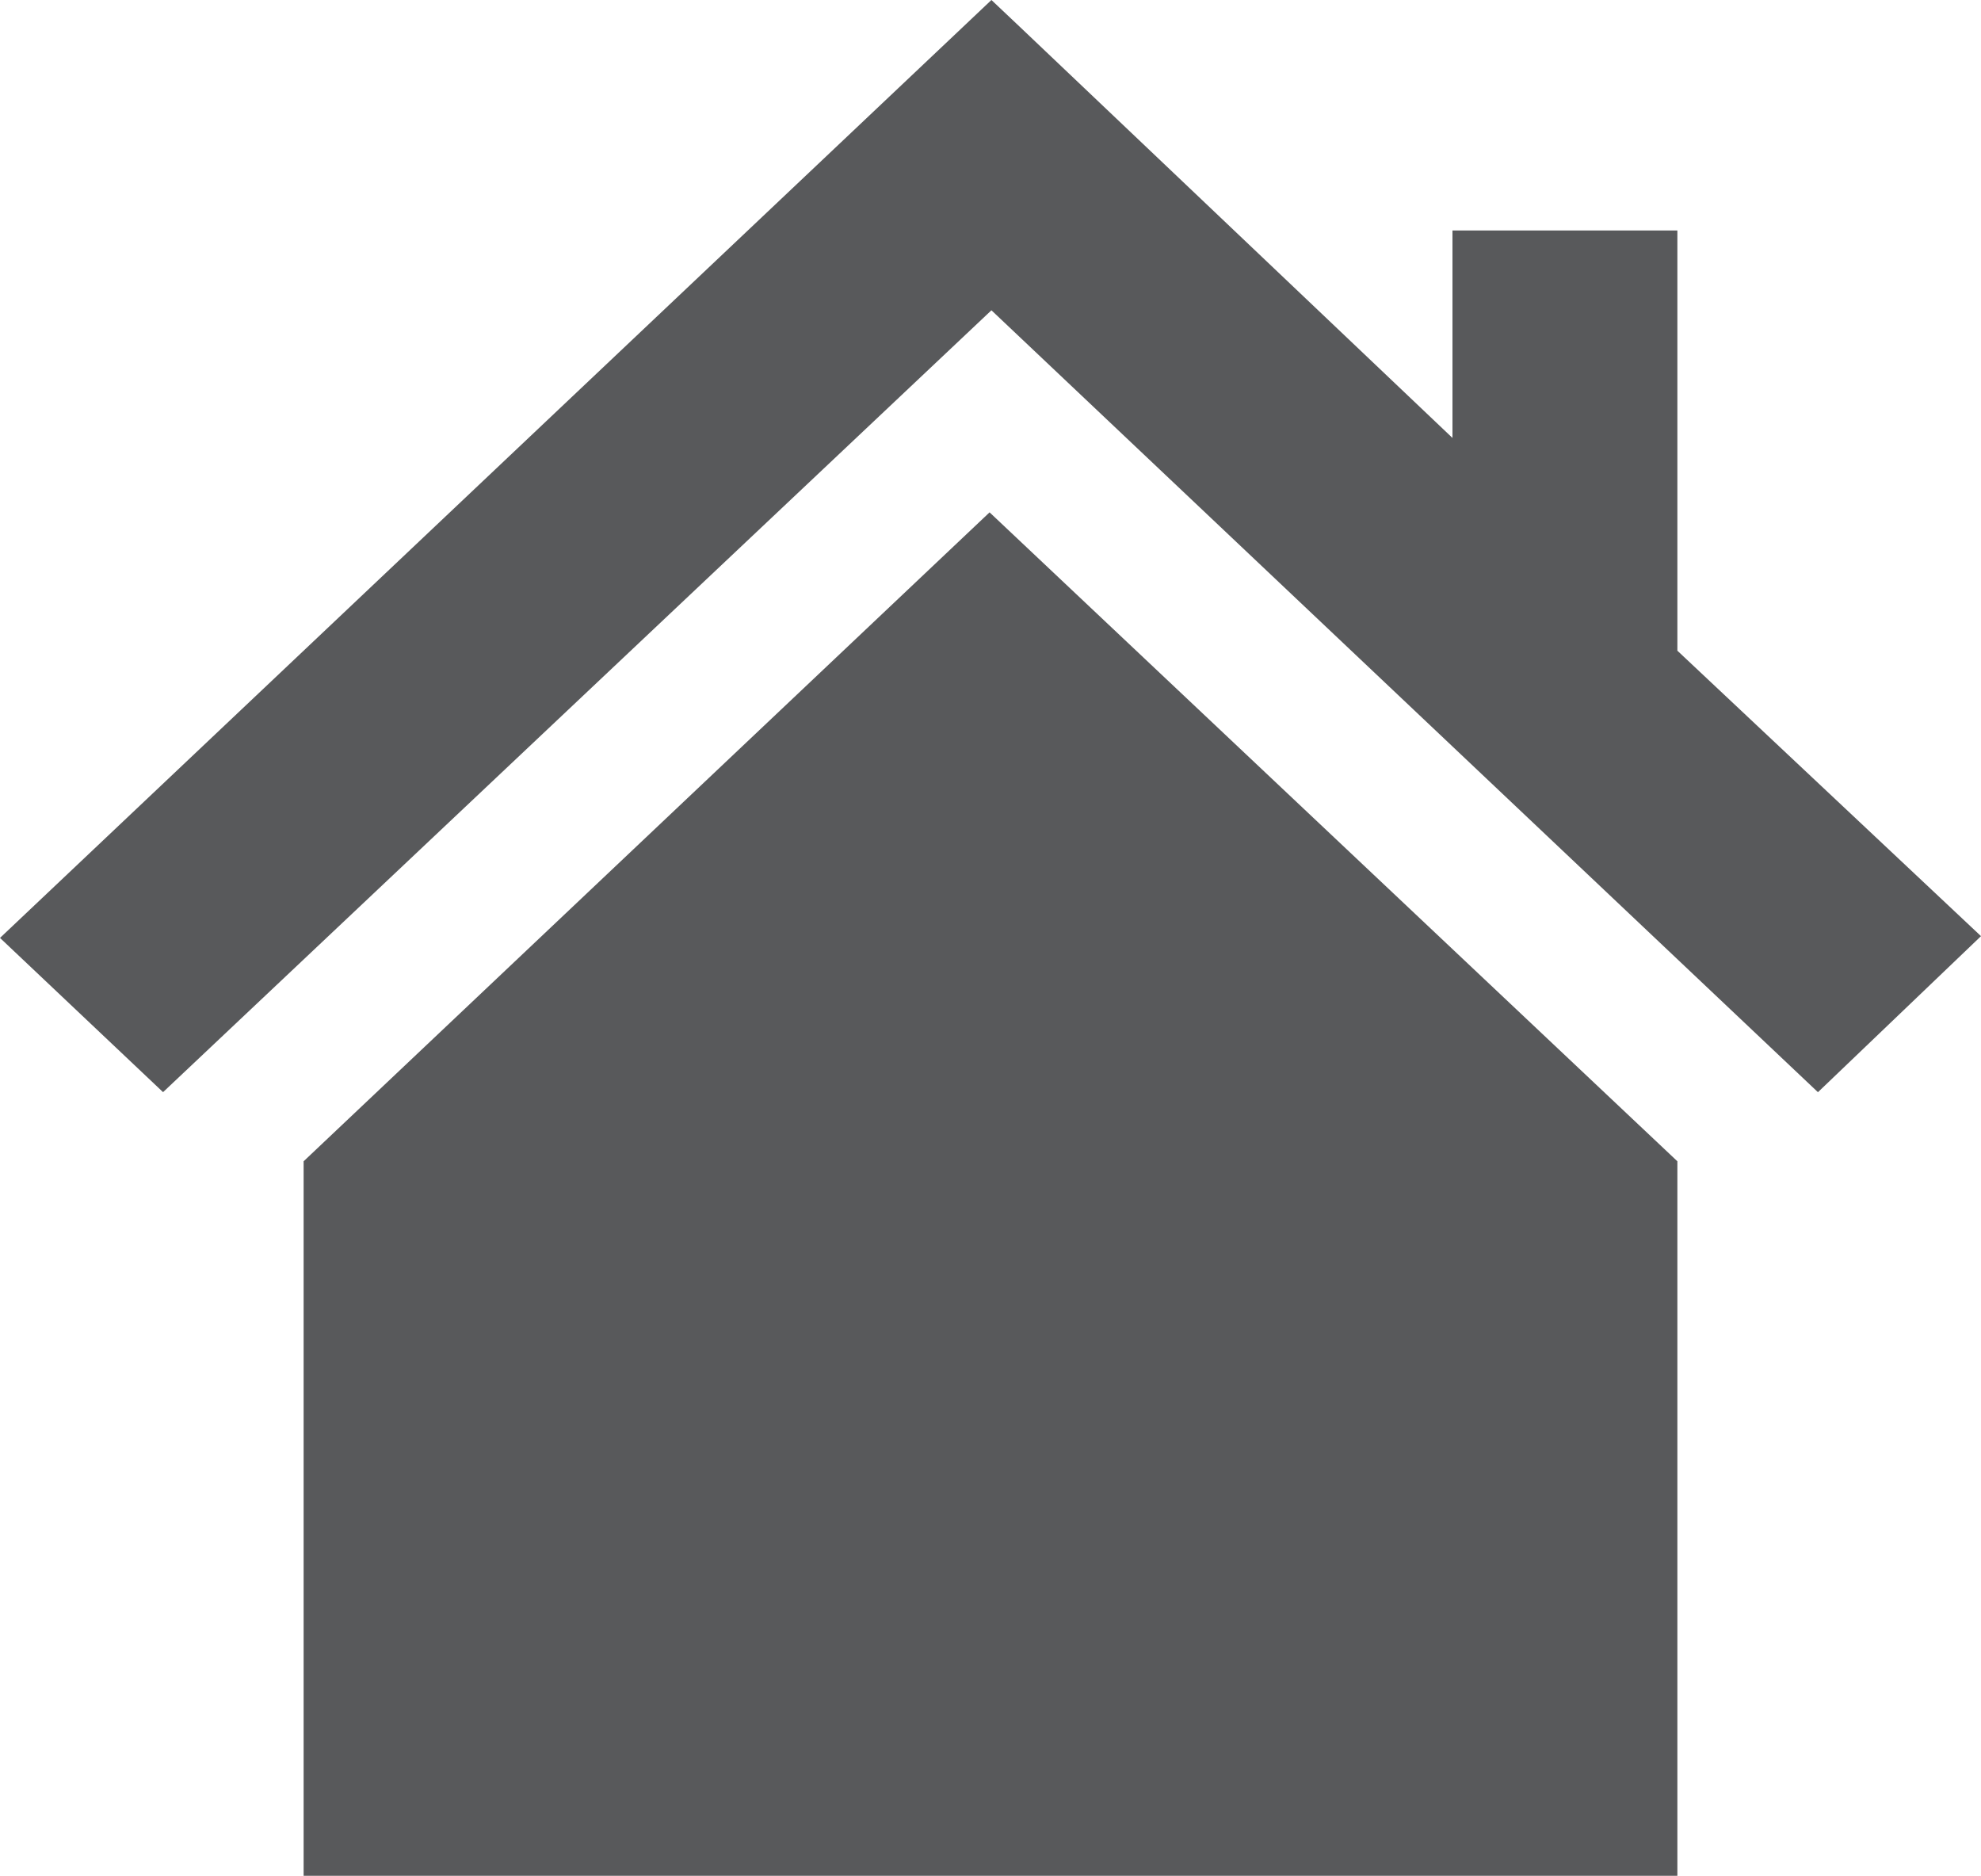
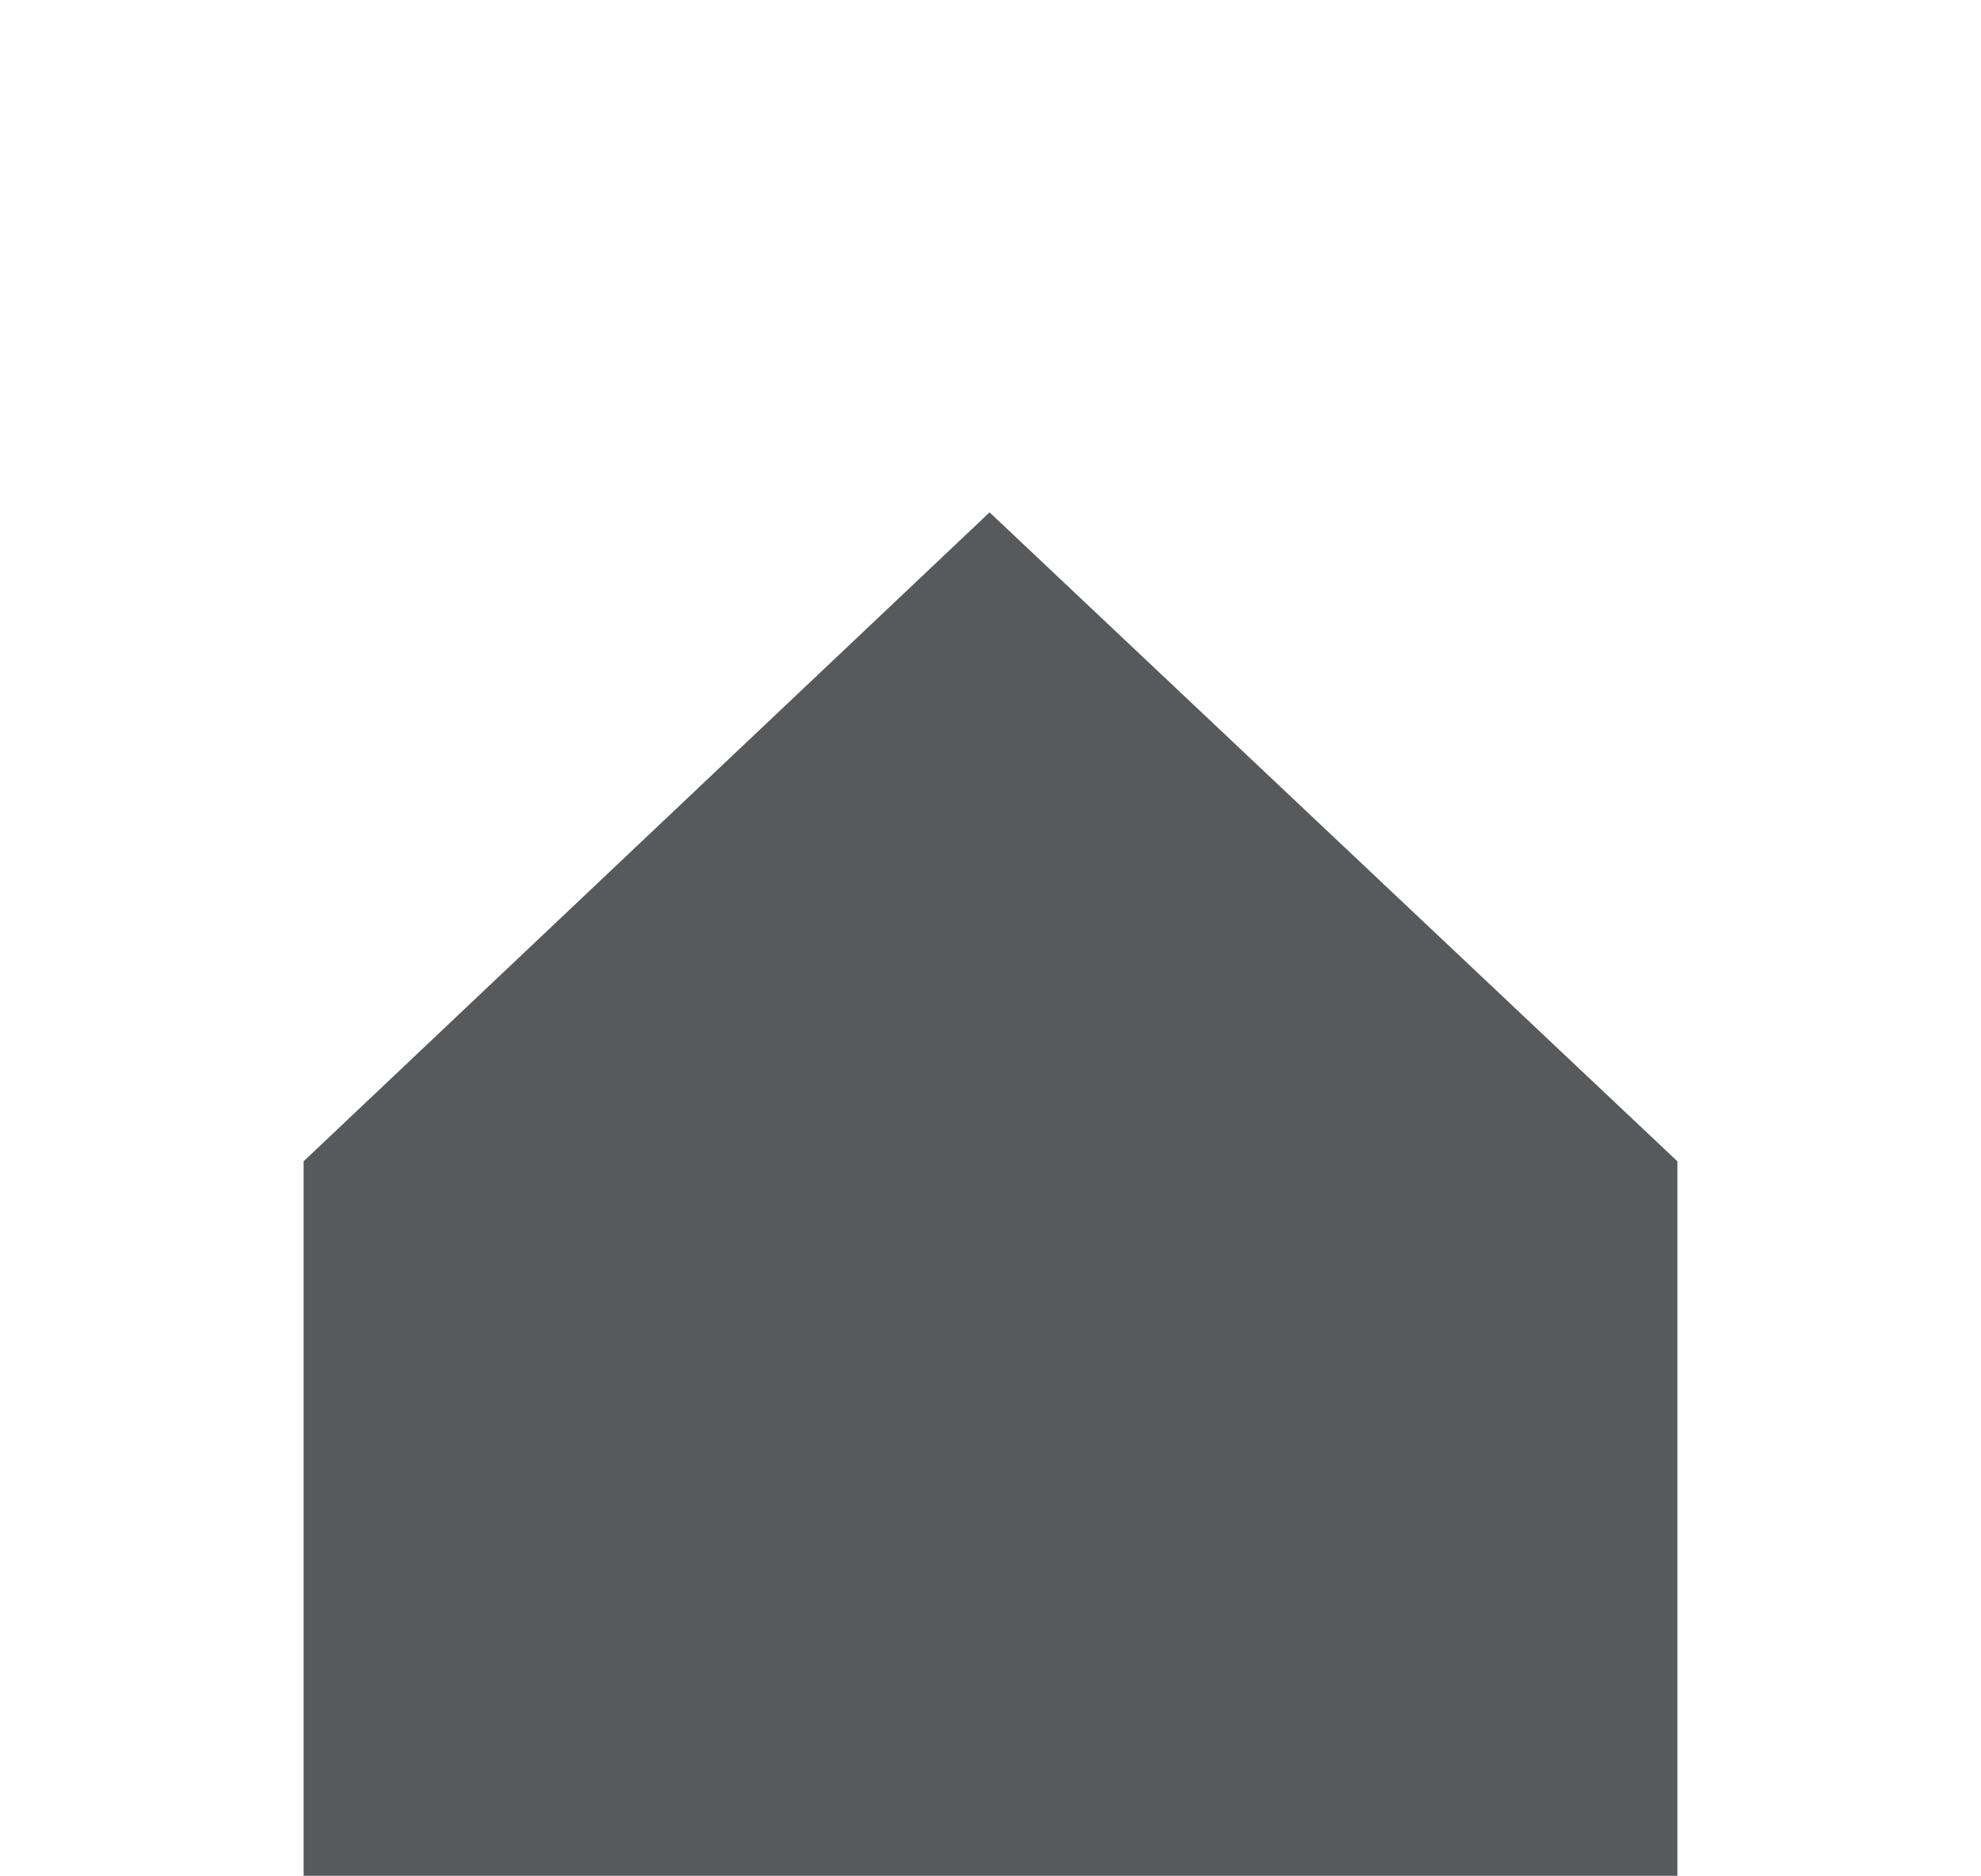
<svg xmlns="http://www.w3.org/2000/svg" id="Layer_1" viewBox="0 0 450 426.01">
  <defs>
    <style>
      .cls-1 {
        fill: #58595b;
      }
    </style>
  </defs>
-   <path class="cls-1" d="M381.03,147.78V52.35h-51.09v47.11L231.6,6.04l-6.39-6.04-6.38,6.04L0,213.01l37.04,35.03L225.21,70.47l187.75,177.58,37.04-35.44-68.97-64.83Z" />
  <path class="cls-1" d="M224.79,116.36l-155.82,147.38v162.27h312.06v-162.27L224.79,116.36Z" />
</svg>